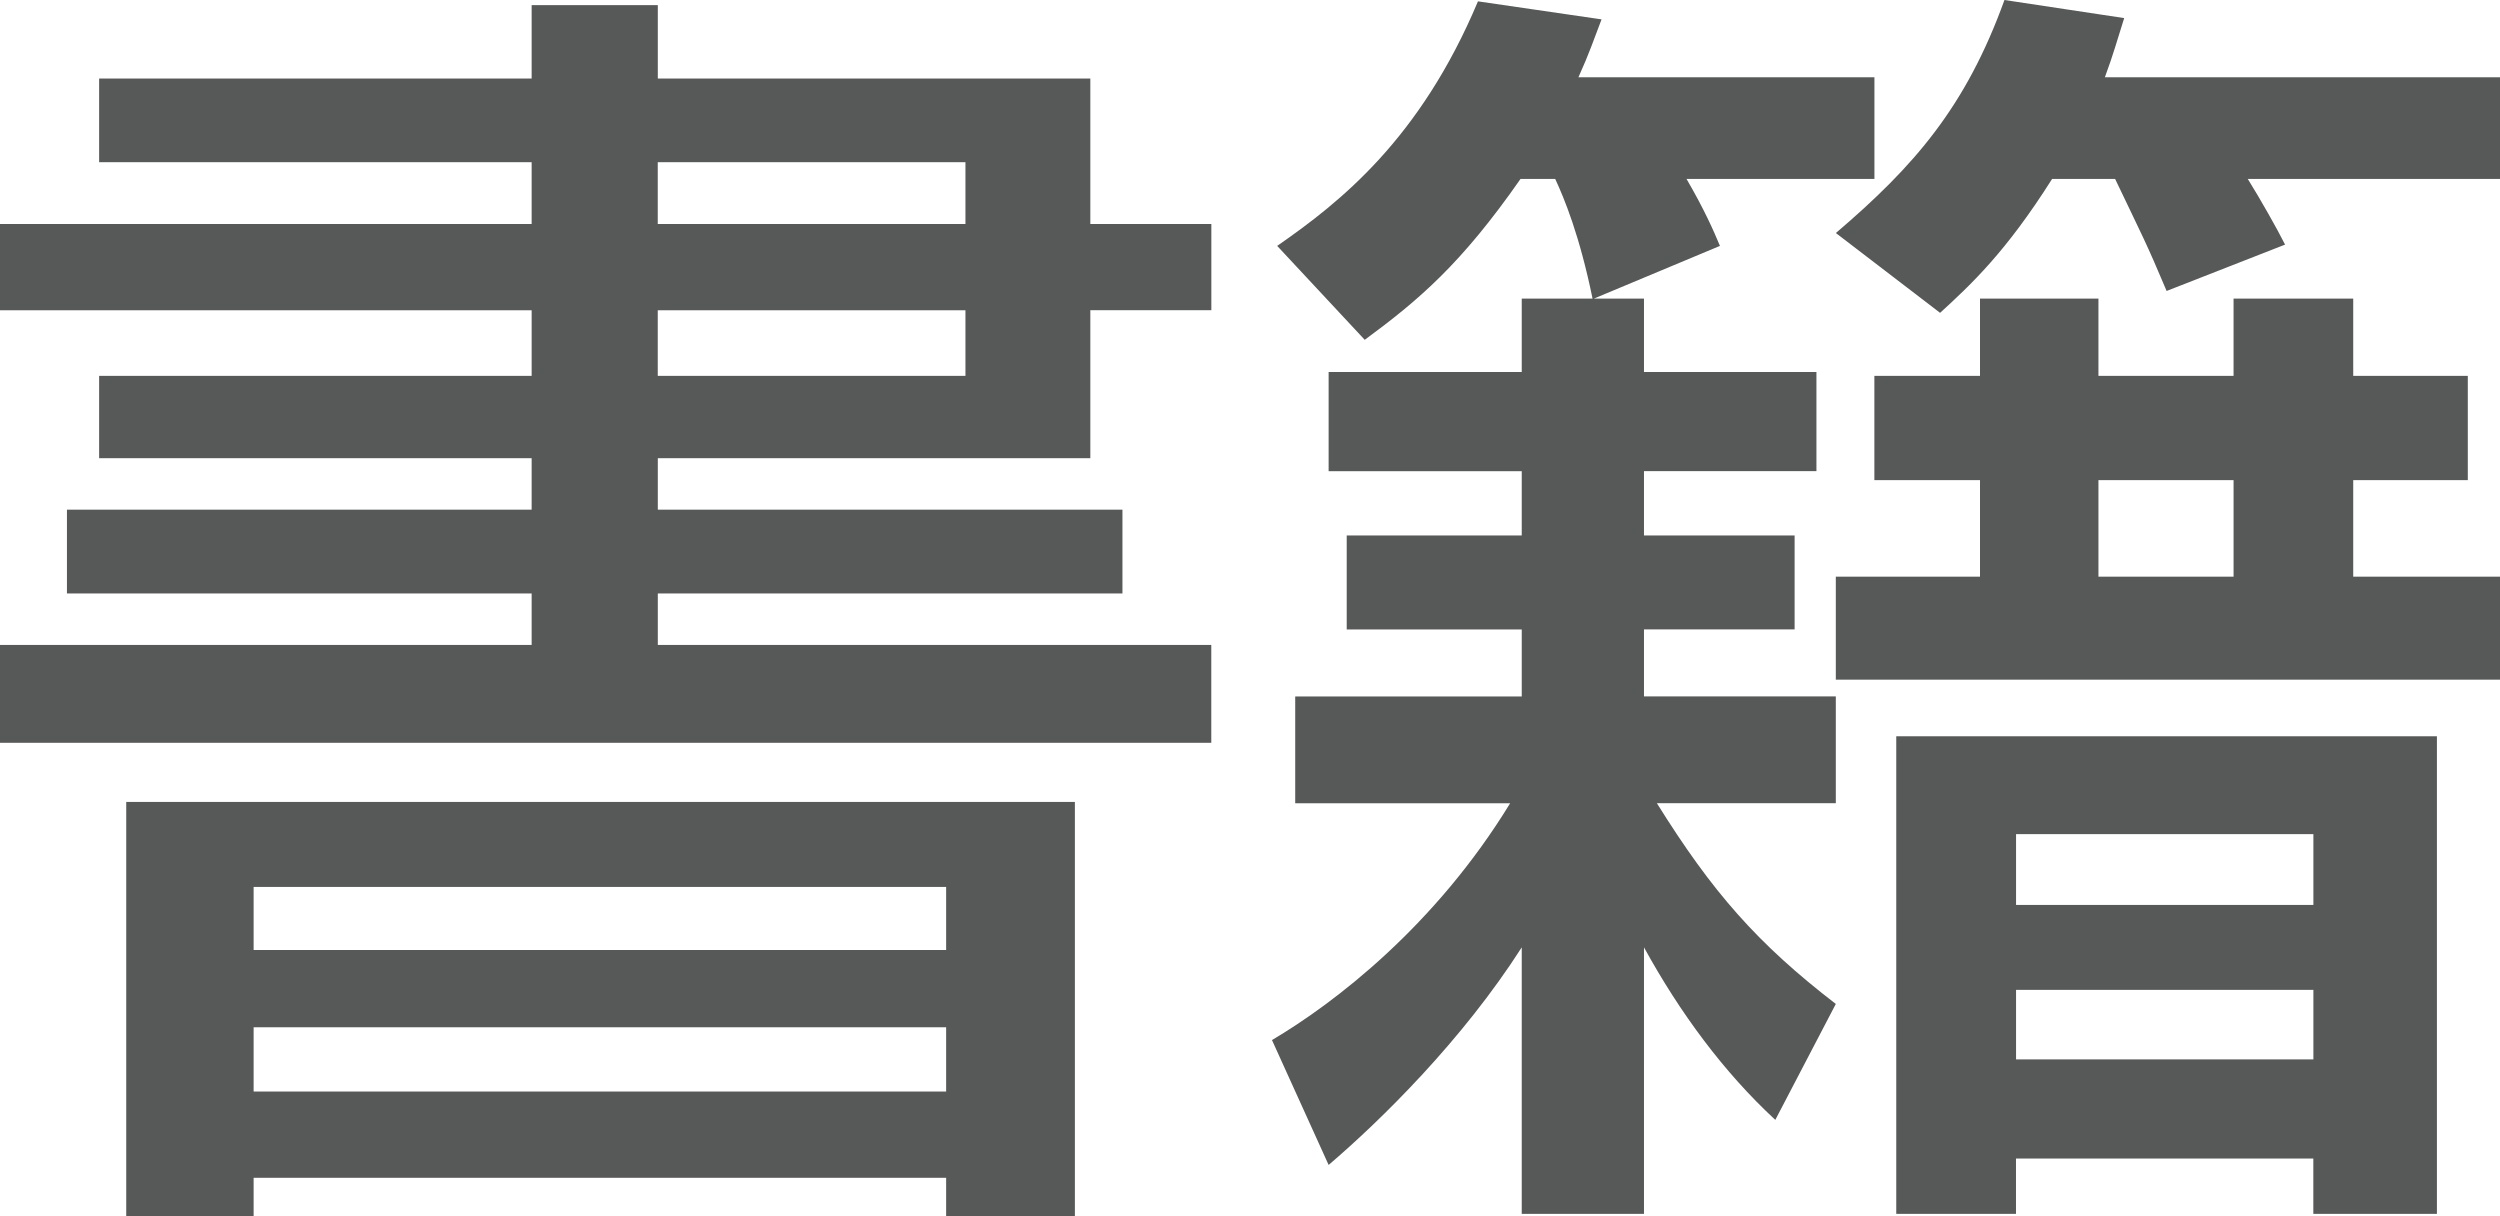
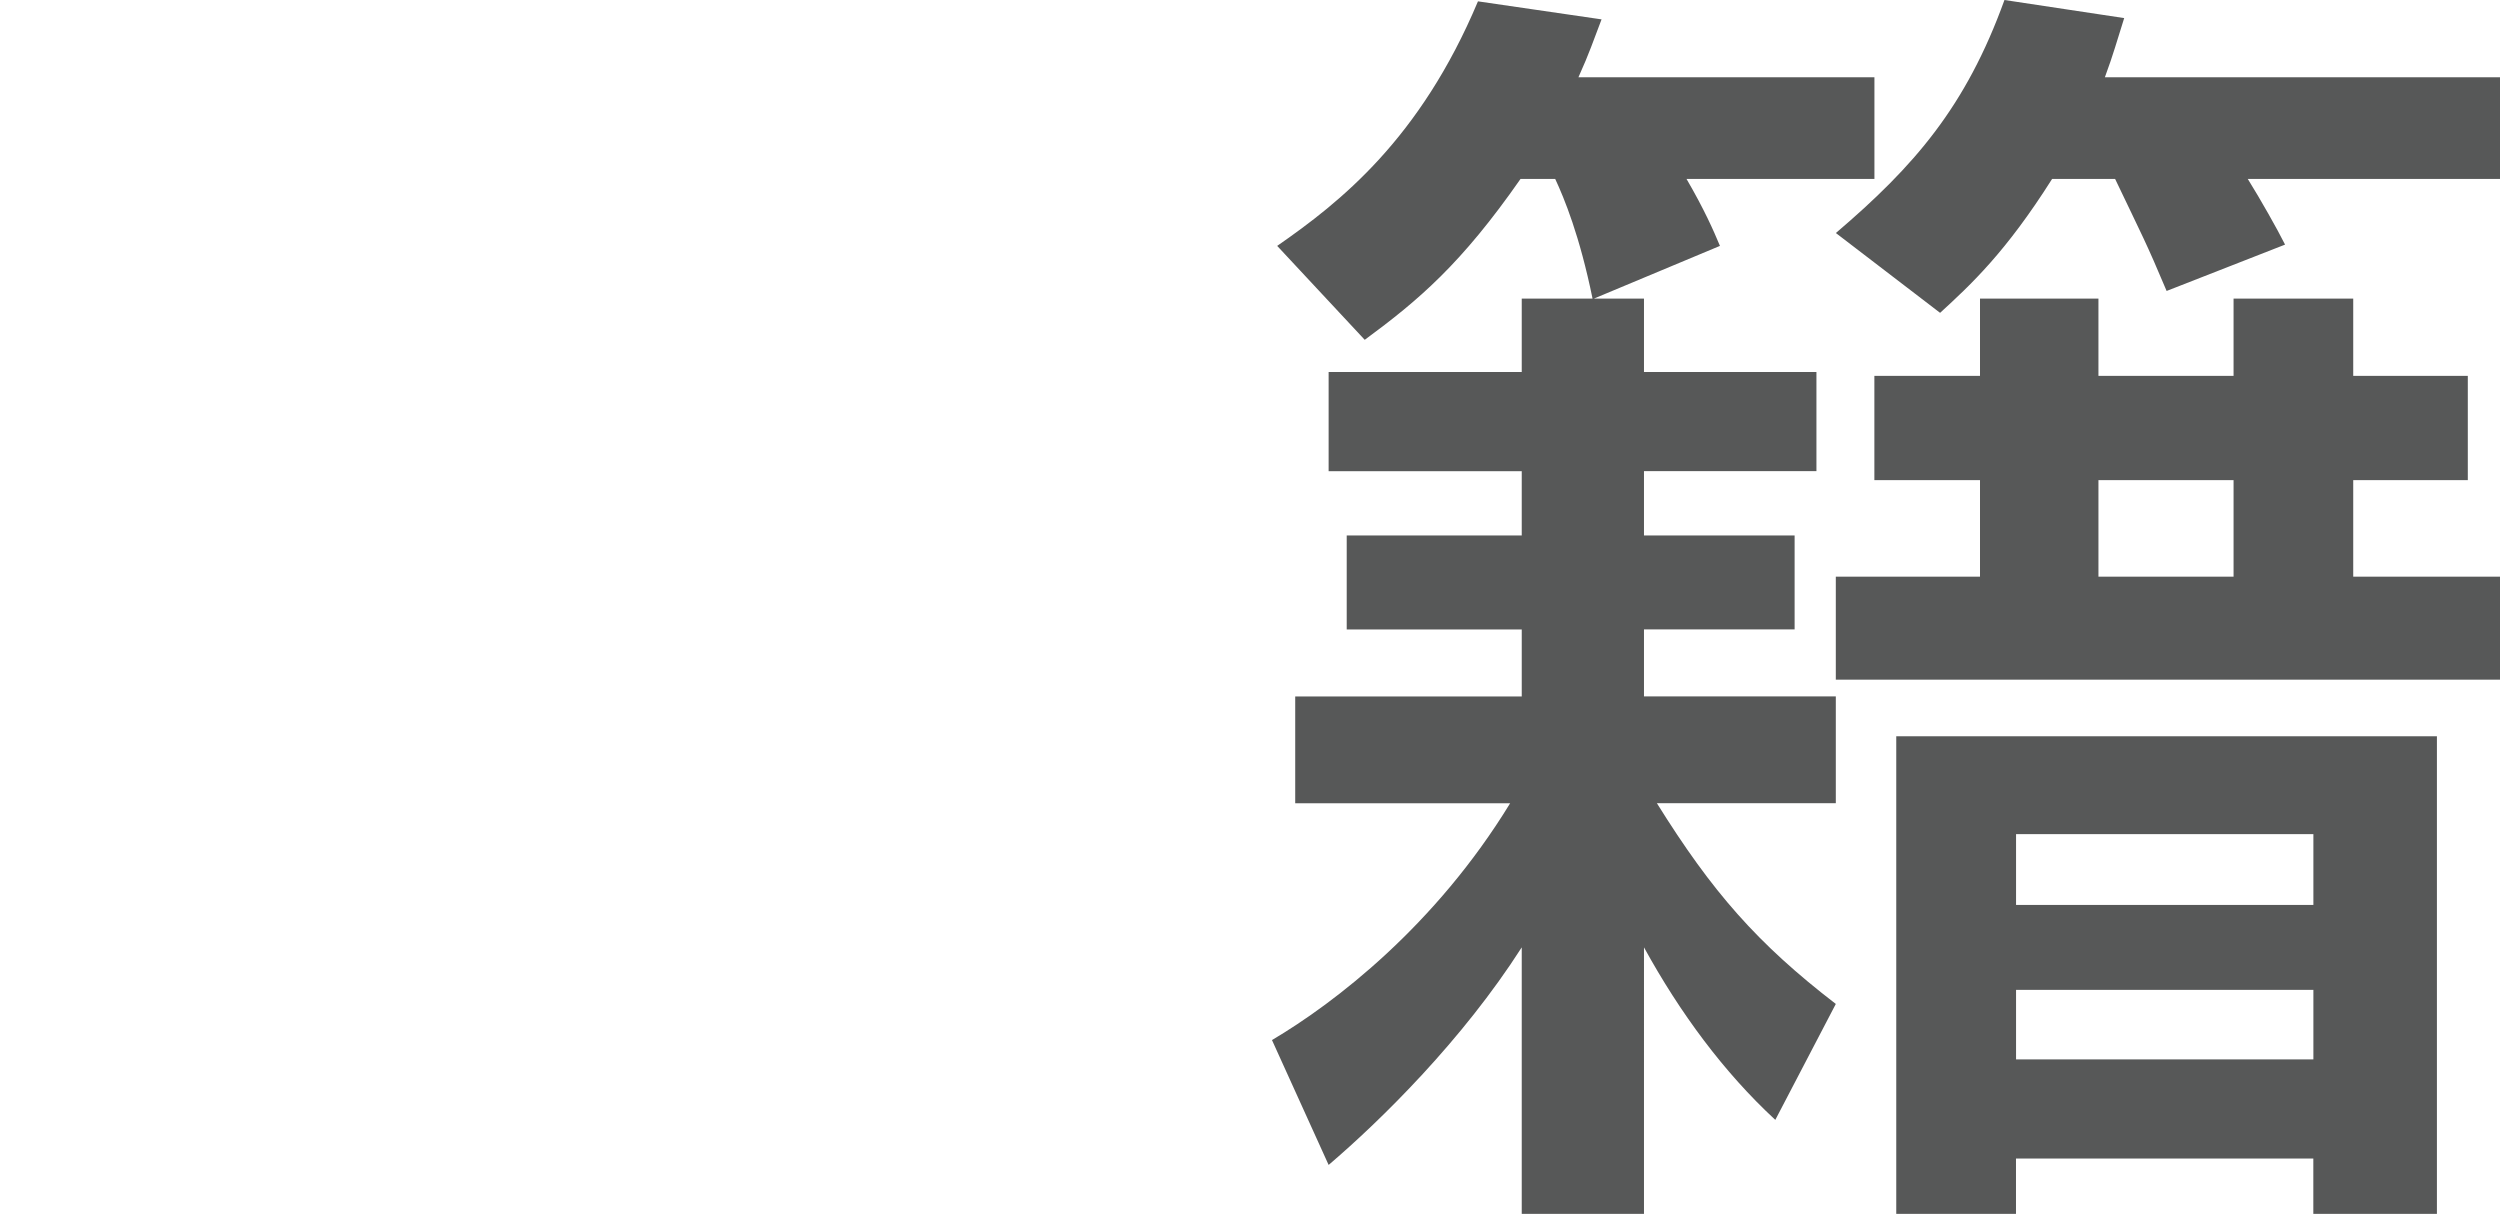
<svg xmlns="http://www.w3.org/2000/svg" version="1.1" id="レイヤー_1" x="0px" y="0px" width="40.779px" height="19.842px" viewBox="0 0 40.779 19.842" enable-background="new 0 0 40.779 19.842" xml:space="preserve">
  <g>
-     <path fill="#575858" d="M1.617,1.281h7.055V0.084h2.058v1.197h7.055v2.373h1.974v1.406h-1.974v2.414h-7.055v0.84h7.579V9.68h-7.579   v0.84h9.028v1.596H0V10.52h8.672V9.68h-7.58V8.314h7.58v-0.84H1.617V6.131h7.055v-1.07H0V3.654h8.672V2.646H1.617V1.281z    M2.059,13.081h15.474v6.761h-2.1v-0.63H4.137v0.63H2.059V13.081z M4.137,14.467v1.029h11.296v-1.029H4.137z M4.137,16.756v1.049   h11.296v-1.049H4.137z M10.729,2.646v1.008h5.019V2.646H10.729z M10.729,5.061v1.07h5.019v-1.07H10.729z" />
    <path fill="#575858" d="M25.977,4.871c-0.21-1.028-0.462-1.637-0.609-1.952h-0.566c-0.966,1.386-1.658,1.974-2.541,2.624   l-1.428-1.532c1.029-0.714,2.331-1.743,3.275-3.989l2.016,0.294c-0.146,0.378-0.188,0.524-0.377,0.944h4.828v1.659H27.51   c0.293,0.504,0.44,0.84,0.545,1.092l-2.057,0.86h0.818v1.197h2.813v1.617h-2.813v1.049h2.457v1.533h-2.457v1.092h3.129v1.742   h-2.919c0.903,1.449,1.638,2.289,2.919,3.275l-0.987,1.891c-0.84-0.777-1.554-1.743-2.142-2.814V19.8h-1.994v-4.347   c-0.967,1.512-2.289,2.814-3.15,3.549l-0.924-2.037c1.029-0.608,2.667-1.868,3.885-3.863h-3.506v-1.742h3.695v-1.092h-2.855V8.734   h2.855V7.686h-3.15V6.068h3.15V4.871H25.977z M33.473,2.919c-0.756,1.196-1.323,1.722-1.827,2.184l-1.7-1.302   c1.28-1.092,2.12-2.058,2.75-3.801l1.953,0.295c-0.127,0.398-0.168,0.566-0.315,0.965h6.446v1.659h-4.115   c0.209,0.336,0.482,0.819,0.608,1.071l-1.932,0.756c-0.336-0.799-0.399-0.903-0.84-1.827H33.473z M30.574,6.131h1.723v-1.26h1.932   v1.26h2.204v-1.26h1.952v1.26h1.869v1.701h-1.869v1.574h2.395v1.68H29.945v-1.68h2.352V7.832h-1.723V6.131z M30.932,12.01h8.818   v7.79h-2.016v-0.903h-4.85V19.8h-1.953V12.01z M32.885,14.761h4.85v-1.155h-4.85V14.761z M32.885,17.28h4.85v-1.134h-4.85V17.28z    M34.229,9.406h2.204V7.832h-2.204V9.406z" />
  </g>
</svg>